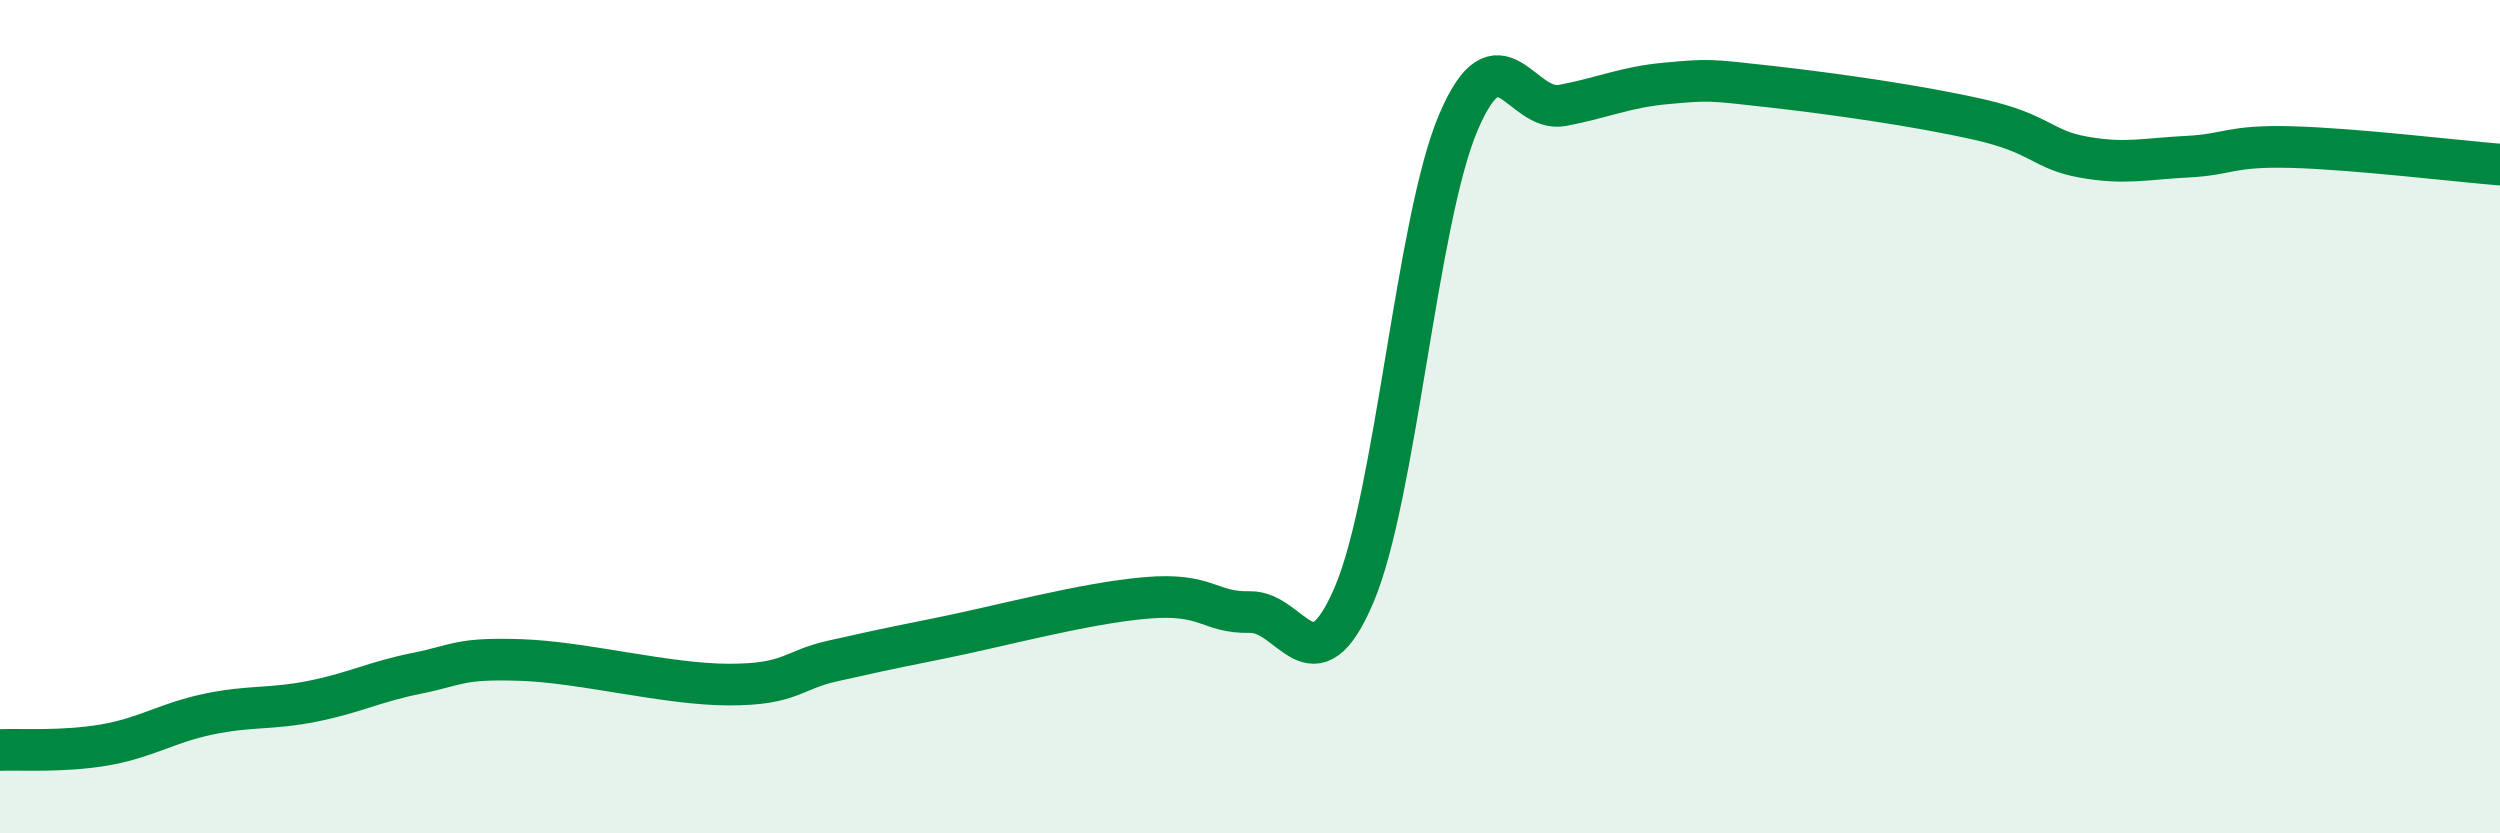
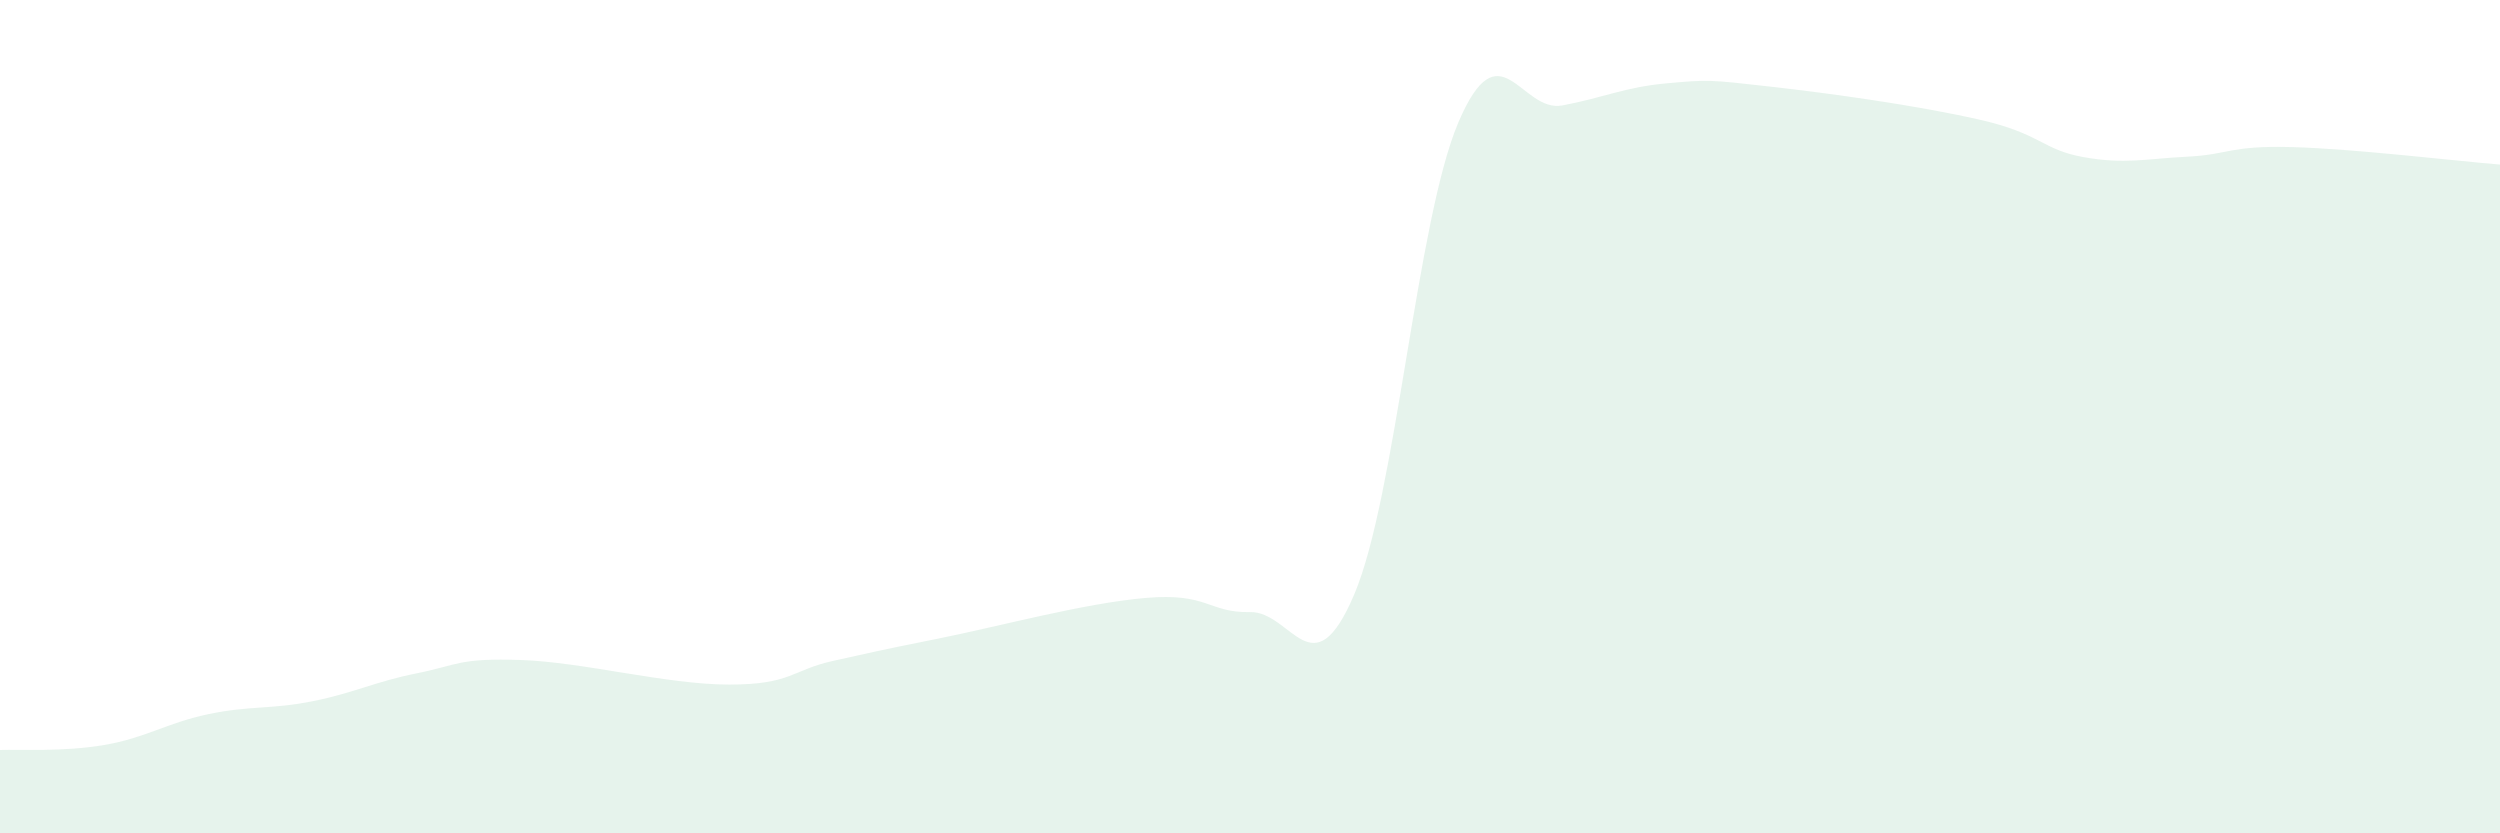
<svg xmlns="http://www.w3.org/2000/svg" width="60" height="20" viewBox="0 0 60 20">
  <path d="M 0,18 C 0.5,17.98 1.5,18.05 2.5,17.88 C 3.5,17.71 4,17.35 5,17.14 C 6,16.93 6.5,17.03 7.5,16.83 C 8.5,16.63 9,16.36 10,16.16 C 11,15.96 11,15.79 12.5,15.84 C 14,15.89 16,16.43 17.5,16.43 C 19,16.43 19,16.08 20,15.86 C 21,15.64 21,15.63 22.5,15.33 C 24,15.03 26,14.48 27.5,14.35 C 29,14.22 29,14.71 30,14.69 C 31,14.67 31.5,16.62 32.5,14.27 C 33.5,11.92 34,5.29 35,2.94 C 36,0.59 36.5,2.72 37.5,2.53 C 38.5,2.34 39,2.09 40,2 C 41,1.91 41,1.91 42.5,2.08 C 44,2.25 46,2.53 47.5,2.87 C 49,3.21 49,3.59 50,3.77 C 51,3.95 51.5,3.81 52.5,3.76 C 53.5,3.71 53.5,3.49 55,3.53 C 56.5,3.57 59,3.87 60,3.95L60 20L0 20Z" fill="#008740" opacity="0.1" stroke-linecap="round" stroke-linejoin="round" />
-   <path d="M 0,18 C 0.5,17.98 1.5,18.05 2.5,17.88 C 3.5,17.71 4,17.35 5,17.14 C 6,16.93 6.5,17.03 7.5,16.83 C 8.5,16.63 9,16.36 10,16.16 C 11,15.96 11,15.79 12.5,15.84 C 14,15.89 16,16.43 17.5,16.43 C 19,16.43 19,16.08 20,15.86 C 21,15.64 21,15.63 22.5,15.33 C 24,15.03 26,14.48 27.5,14.35 C 29,14.22 29,14.71 30,14.69 C 31,14.67 31.5,16.62 32.5,14.27 C 33.5,11.92 34,5.29 35,2.94 C 36,0.59 36.5,2.72 37.5,2.53 C 38.5,2.34 39,2.09 40,2 C 41,1.91 41,1.91 42.5,2.08 C 44,2.25 46,2.53 47.5,2.87 C 49,3.21 49,3.59 50,3.77 C 51,3.95 51.5,3.81 52.5,3.76 C 53.5,3.71 53.5,3.49 55,3.53 C 56.5,3.57 59,3.87 60,3.95" stroke="#008740" stroke-width="1" fill="none" stroke-linecap="round" stroke-linejoin="round" />
</svg>